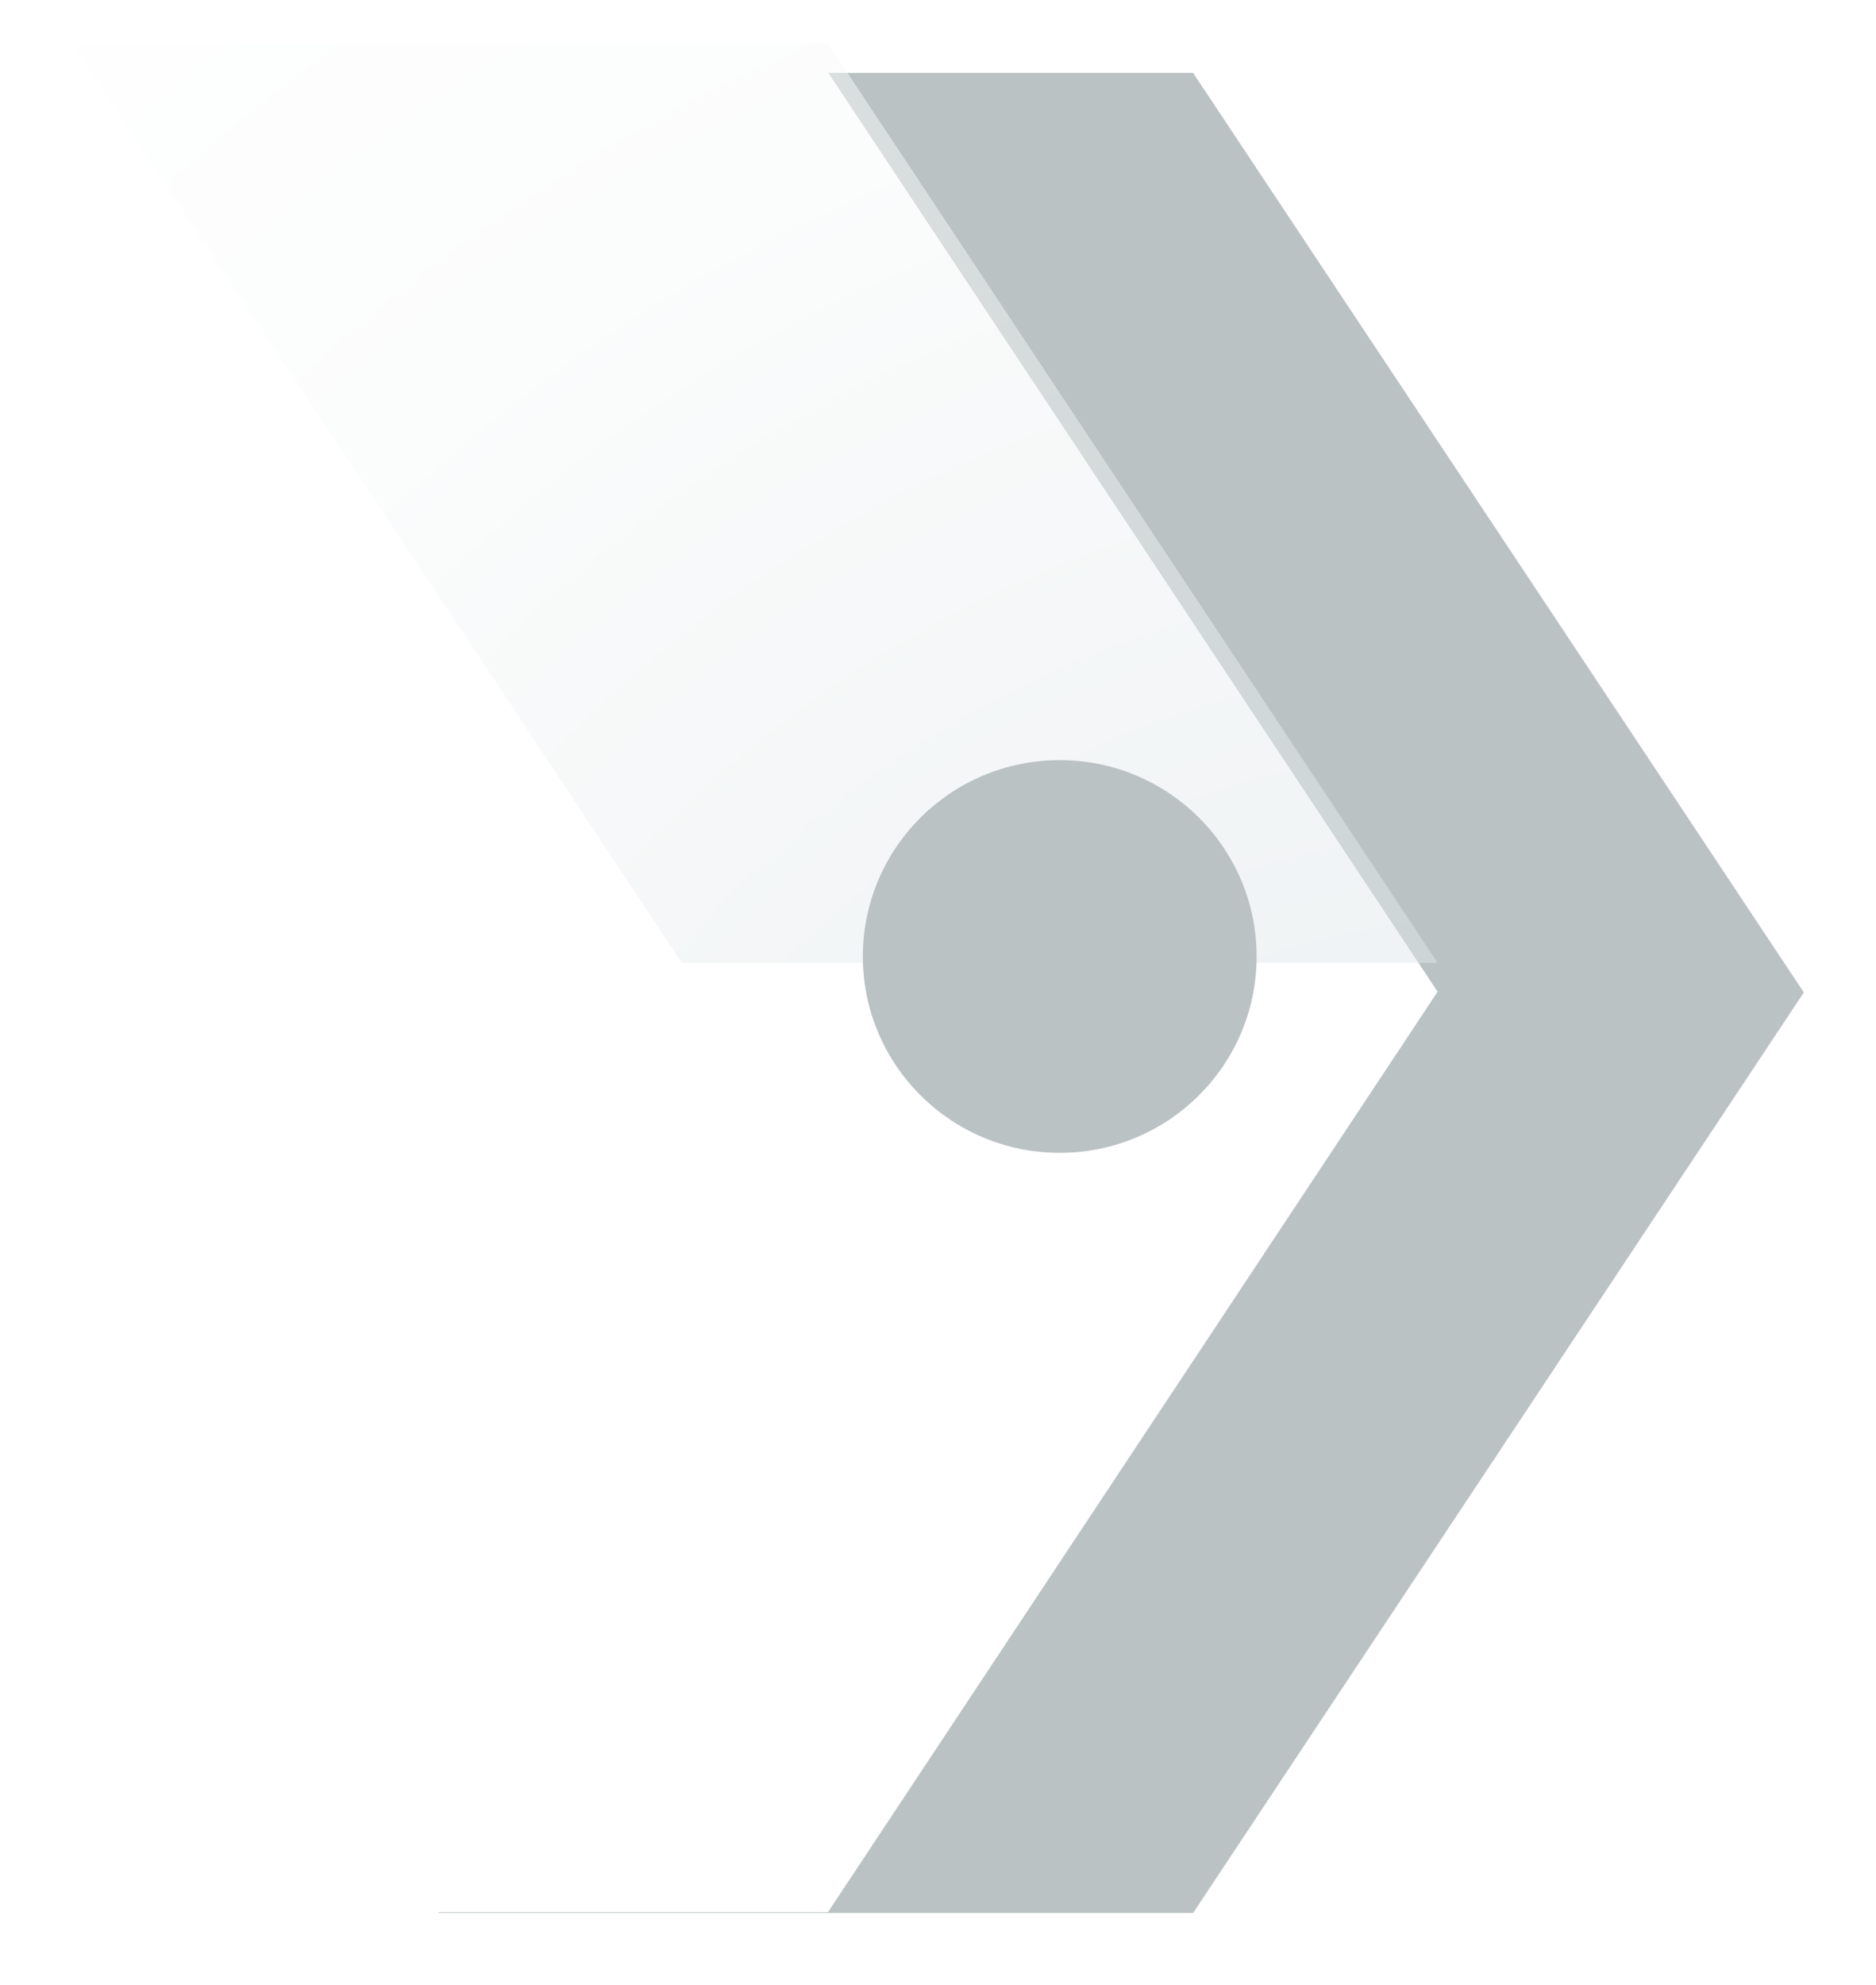
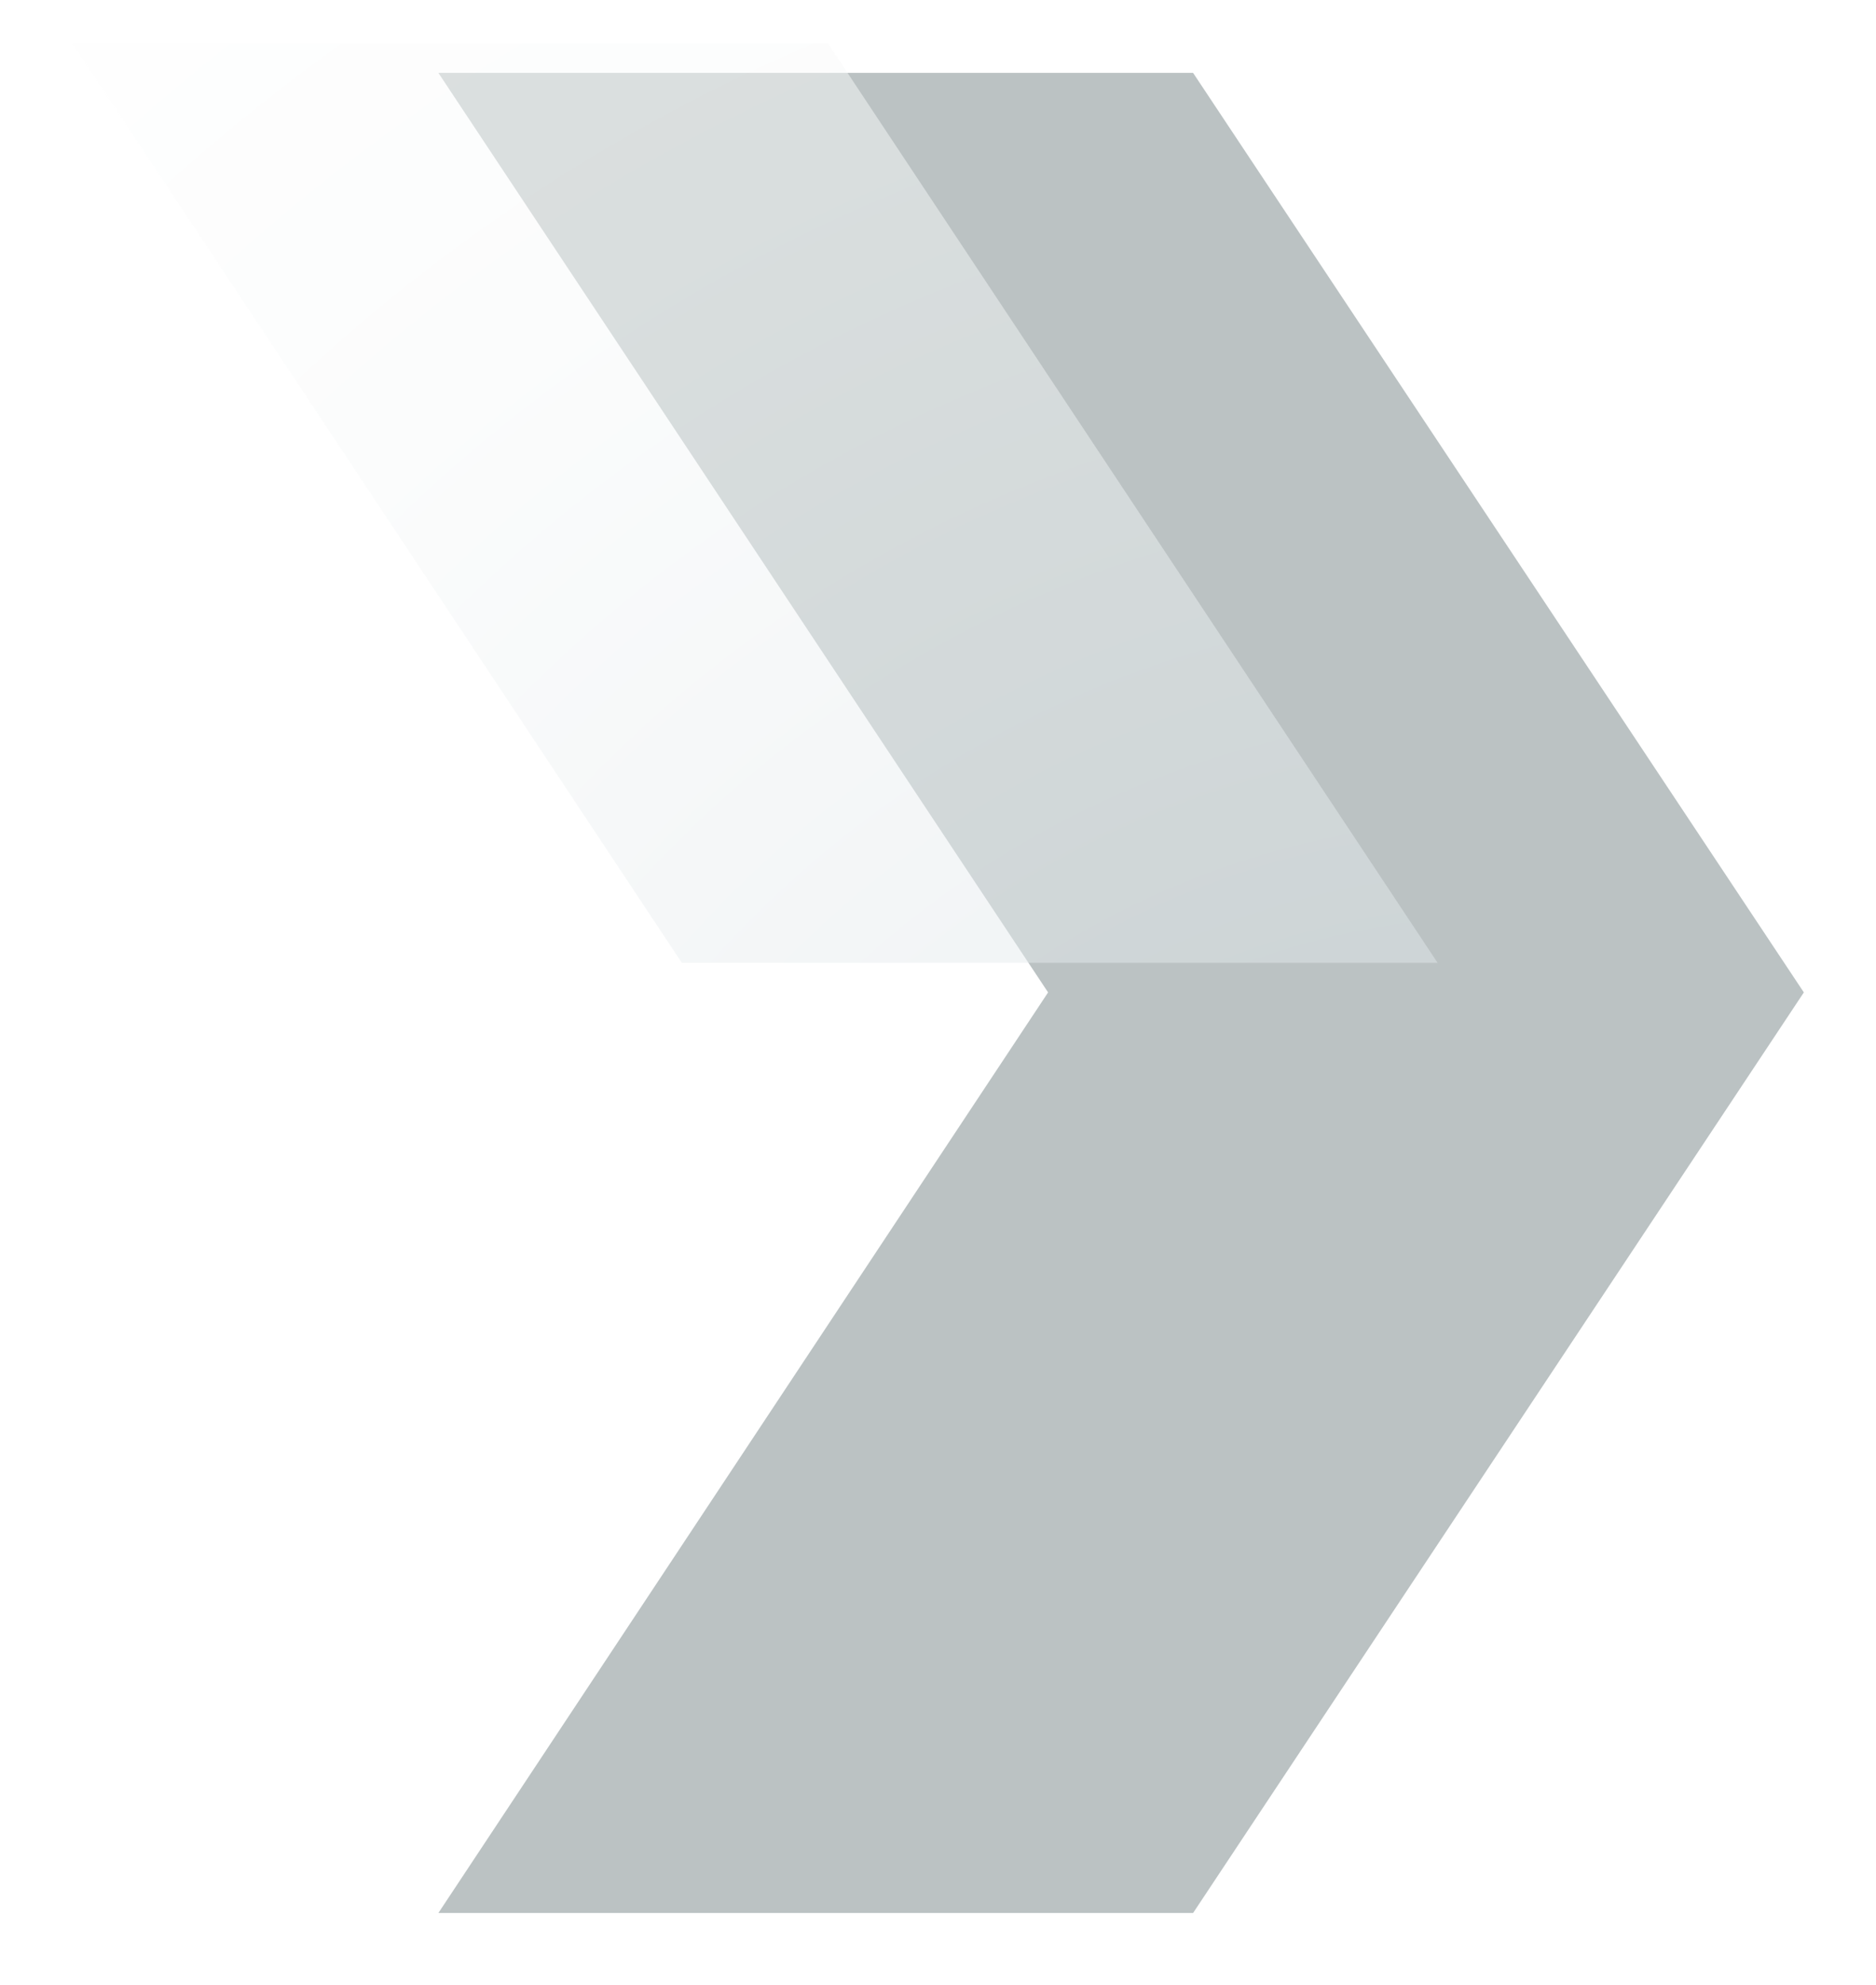
<svg xmlns="http://www.w3.org/2000/svg" width="260" height="275" viewBox="0 0 260 275" fill="none">
  <g filter="url(#filter0_d_3223_524)">
    <path d="M165.355 6.098L60.758 6.098L145.257 133.476L60.758 261H165.355L250 133.476L165.355 6.098Z" fill="#BBC2C3" />
  </g>
  <g filter="url(#filter1_d_3223_524)">
-     <path d="M114.743 6L10 6L94.499 133.378L10 260.902H114.743L199.242 133.378L114.743 6Z" fill="white" />
-   </g>
+     </g>
  <path opacity="0.5" d="M199.242 133.378L94.499 133.378L10 6L114.743 6L199.242 133.378Z" fill="url(#paint0_radial_3223_524)" />
-   <path d="M146.871 159.701C161.94 159.701 174.157 147.523 174.157 132.5C174.157 117.477 161.94 105.299 146.871 105.299C131.801 105.299 119.584 117.477 119.584 132.5C119.584 147.523 131.801 159.701 146.871 159.701Z" fill="#BBC2C3" />
  <defs>
    <filter id="filter0_d_3223_524" x="50.758" y="0.098" width="209.242" height="274.902" filterUnits="userSpaceOnUse" color-interpolation-filters="sRGB">
      <feFlood flood-opacity="0" result="BackgroundImageFix" />
      <feColorMatrix in="SourceAlpha" type="matrix" values="0 0 0 0 0 0 0 0 0 0 0 0 0 0 0 0 0 0 127 0" result="hardAlpha" />
      <feOffset dy="4" />
      <feGaussianBlur stdDeviation="5" />
      <feComposite in2="hardAlpha" operator="out" />
      <feColorMatrix type="matrix" values="0 0 0 0 0 0 0 0 0 0 0 0 0 0 0 0 0 0 0.2 0" />
      <feBlend mode="normal" in2="BackgroundImageFix" result="effect1_dropShadow_3223_524" />
      <feBlend mode="normal" in="SourceGraphic" in2="effect1_dropShadow_3223_524" result="shape" />
    </filter>
    <filter id="filter1_d_3223_524" x="0" y="0" width="209.242" height="274.902" filterUnits="userSpaceOnUse" color-interpolation-filters="sRGB">
      <feFlood flood-opacity="0" result="BackgroundImageFix" />
      <feColorMatrix in="SourceAlpha" type="matrix" values="0 0 0 0 0 0 0 0 0 0 0 0 0 0 0 0 0 0 127 0" result="hardAlpha" />
      <feOffset dy="4" />
      <feGaussianBlur stdDeviation="5" />
      <feComposite in2="hardAlpha" operator="out" />
      <feColorMatrix type="matrix" values="0 0 0 0 0 0 0 0 0 0 0 0 0 0 0 0 0 0 0.2 0" />
      <feBlend mode="normal" in2="BackgroundImageFix" result="effect1_dropShadow_3223_524" />
      <feBlend mode="normal" in="SourceGraphic" in2="effect1_dropShadow_3223_524" result="shape" />
    </filter>
    <radialGradient id="paint0_radial_3223_524" cx="0" cy="0" r="1" gradientUnits="userSpaceOnUse" gradientTransform="translate(206.918 228.329) scale(304.217 303.271)">
      <stop offset="0.006" stop-color="#CCD8DC" />
      <stop offset="0.358" stop-color="#E4EAED" />
      <stop offset="0.74" stop-color="#F8FAFA" />
      <stop offset="1" stop-color="white" />
    </radialGradient>
  </defs>
</svg>